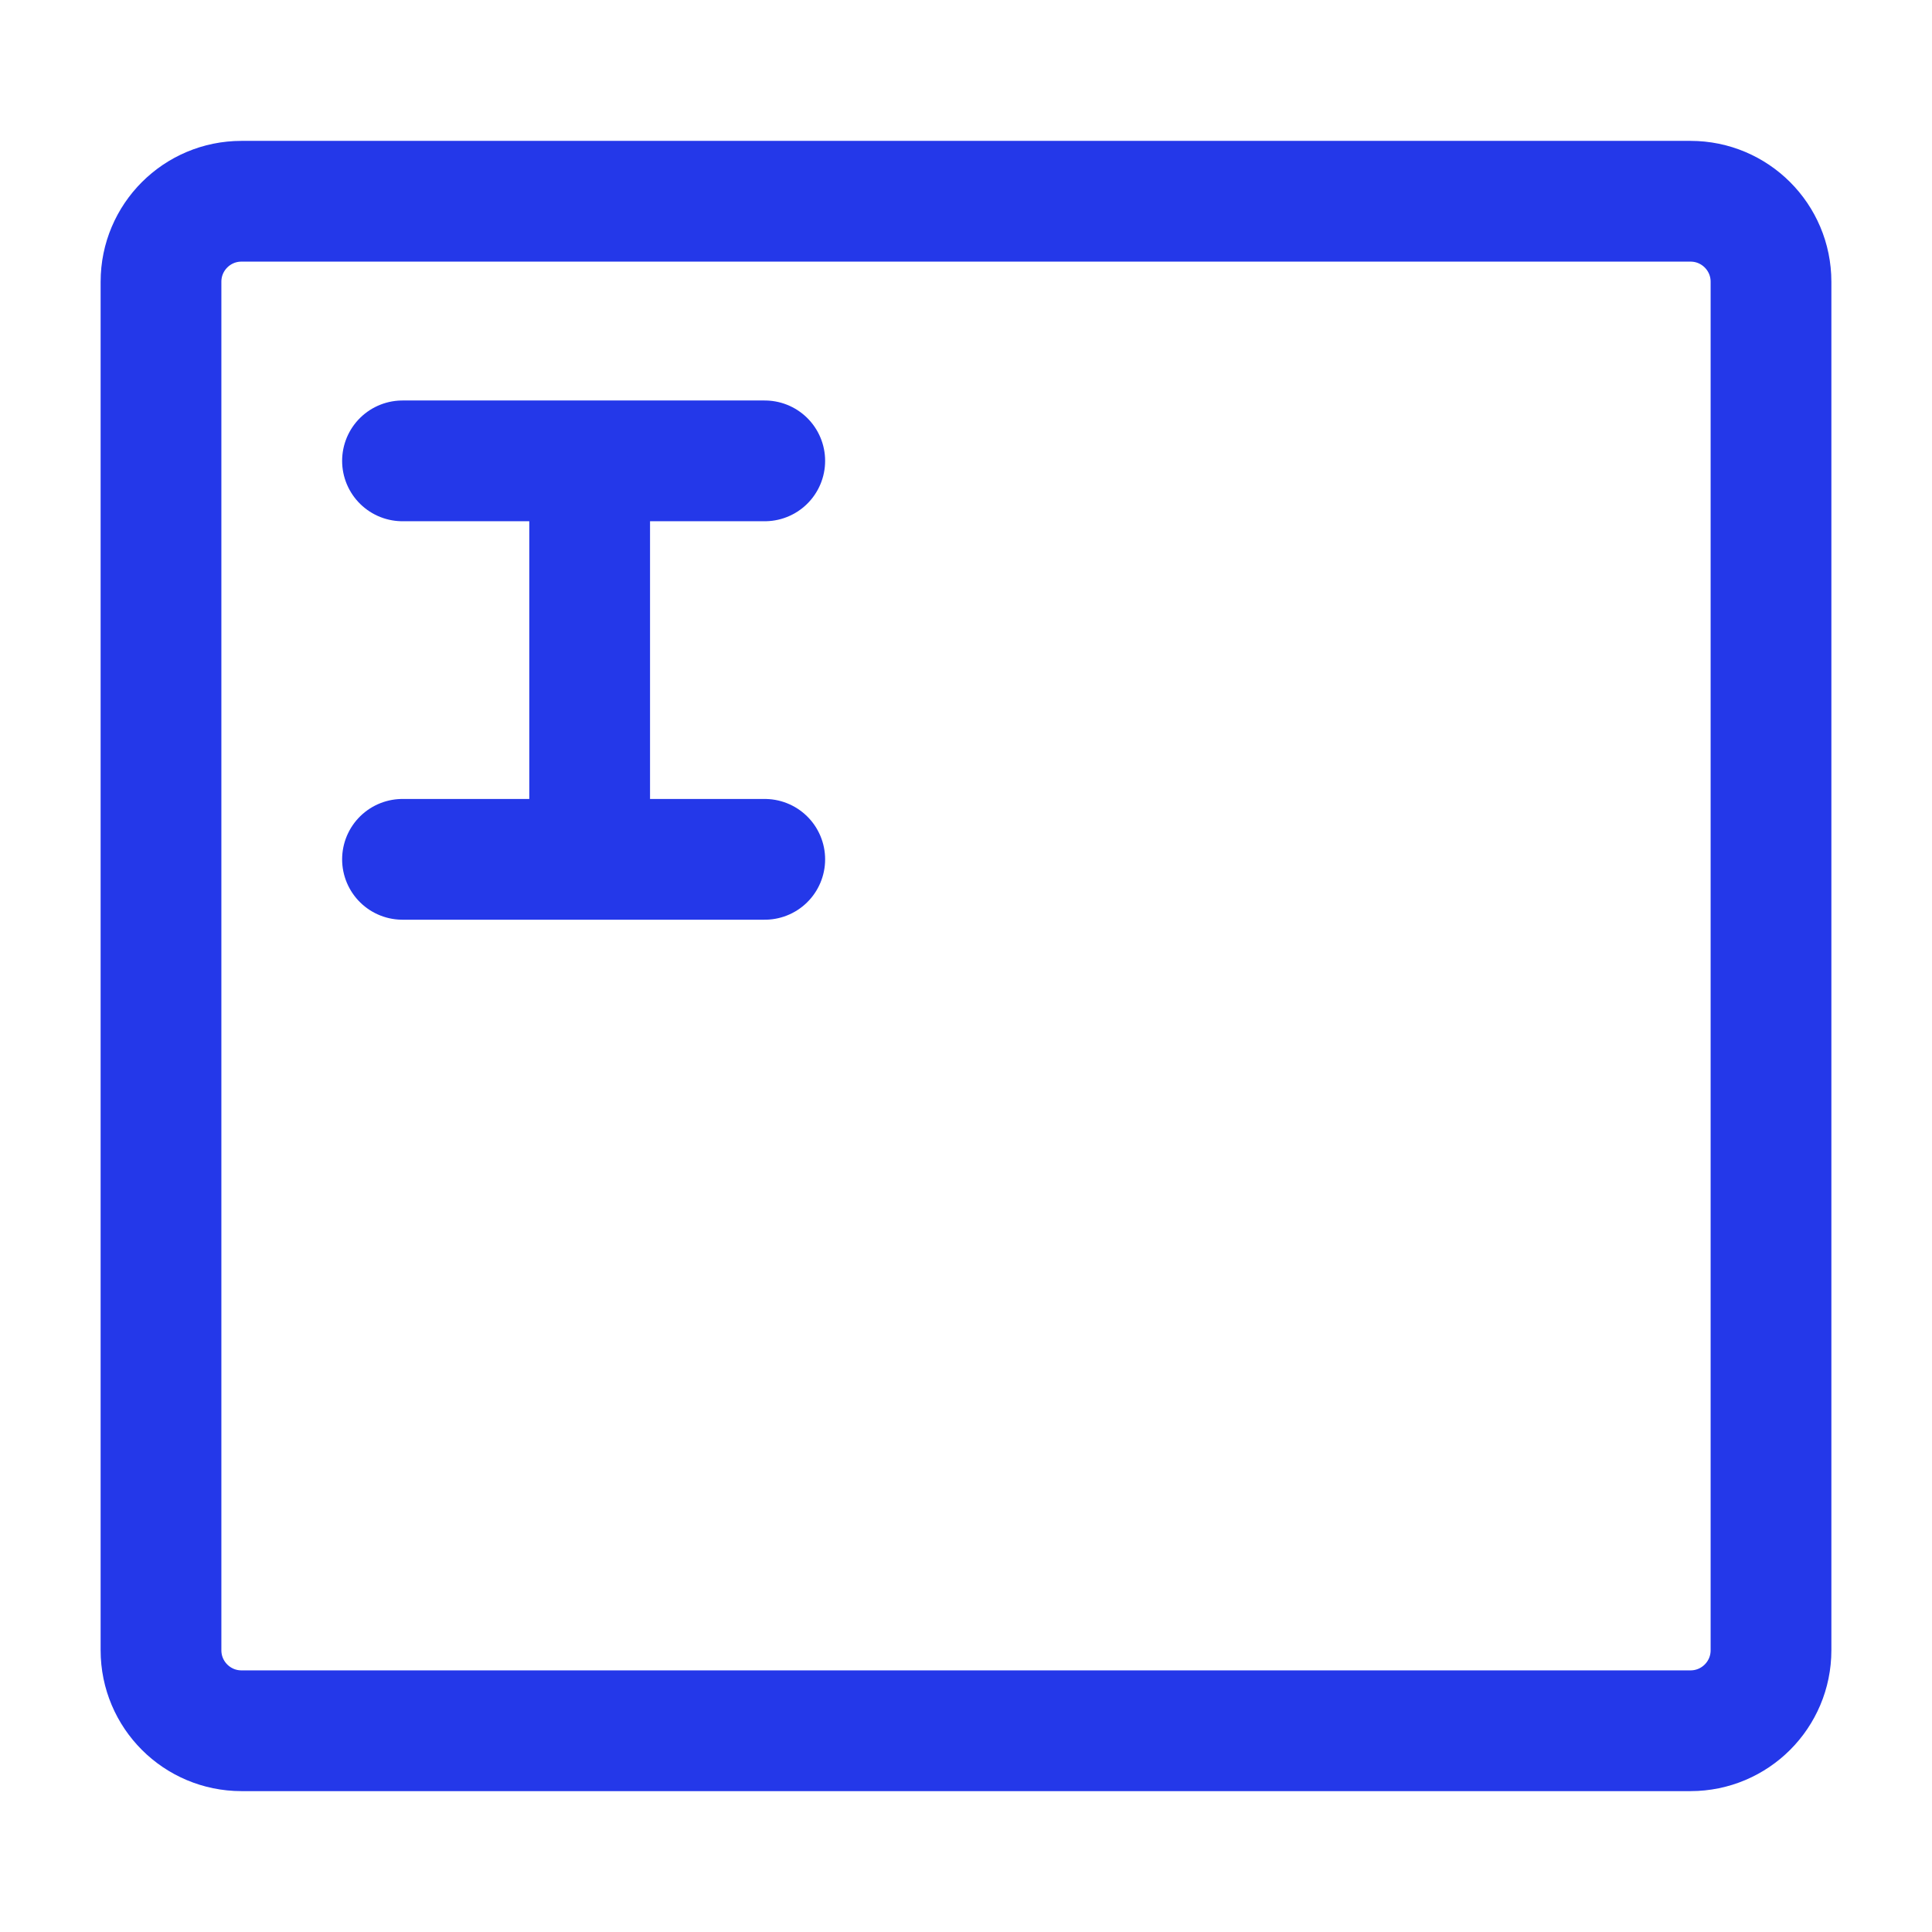
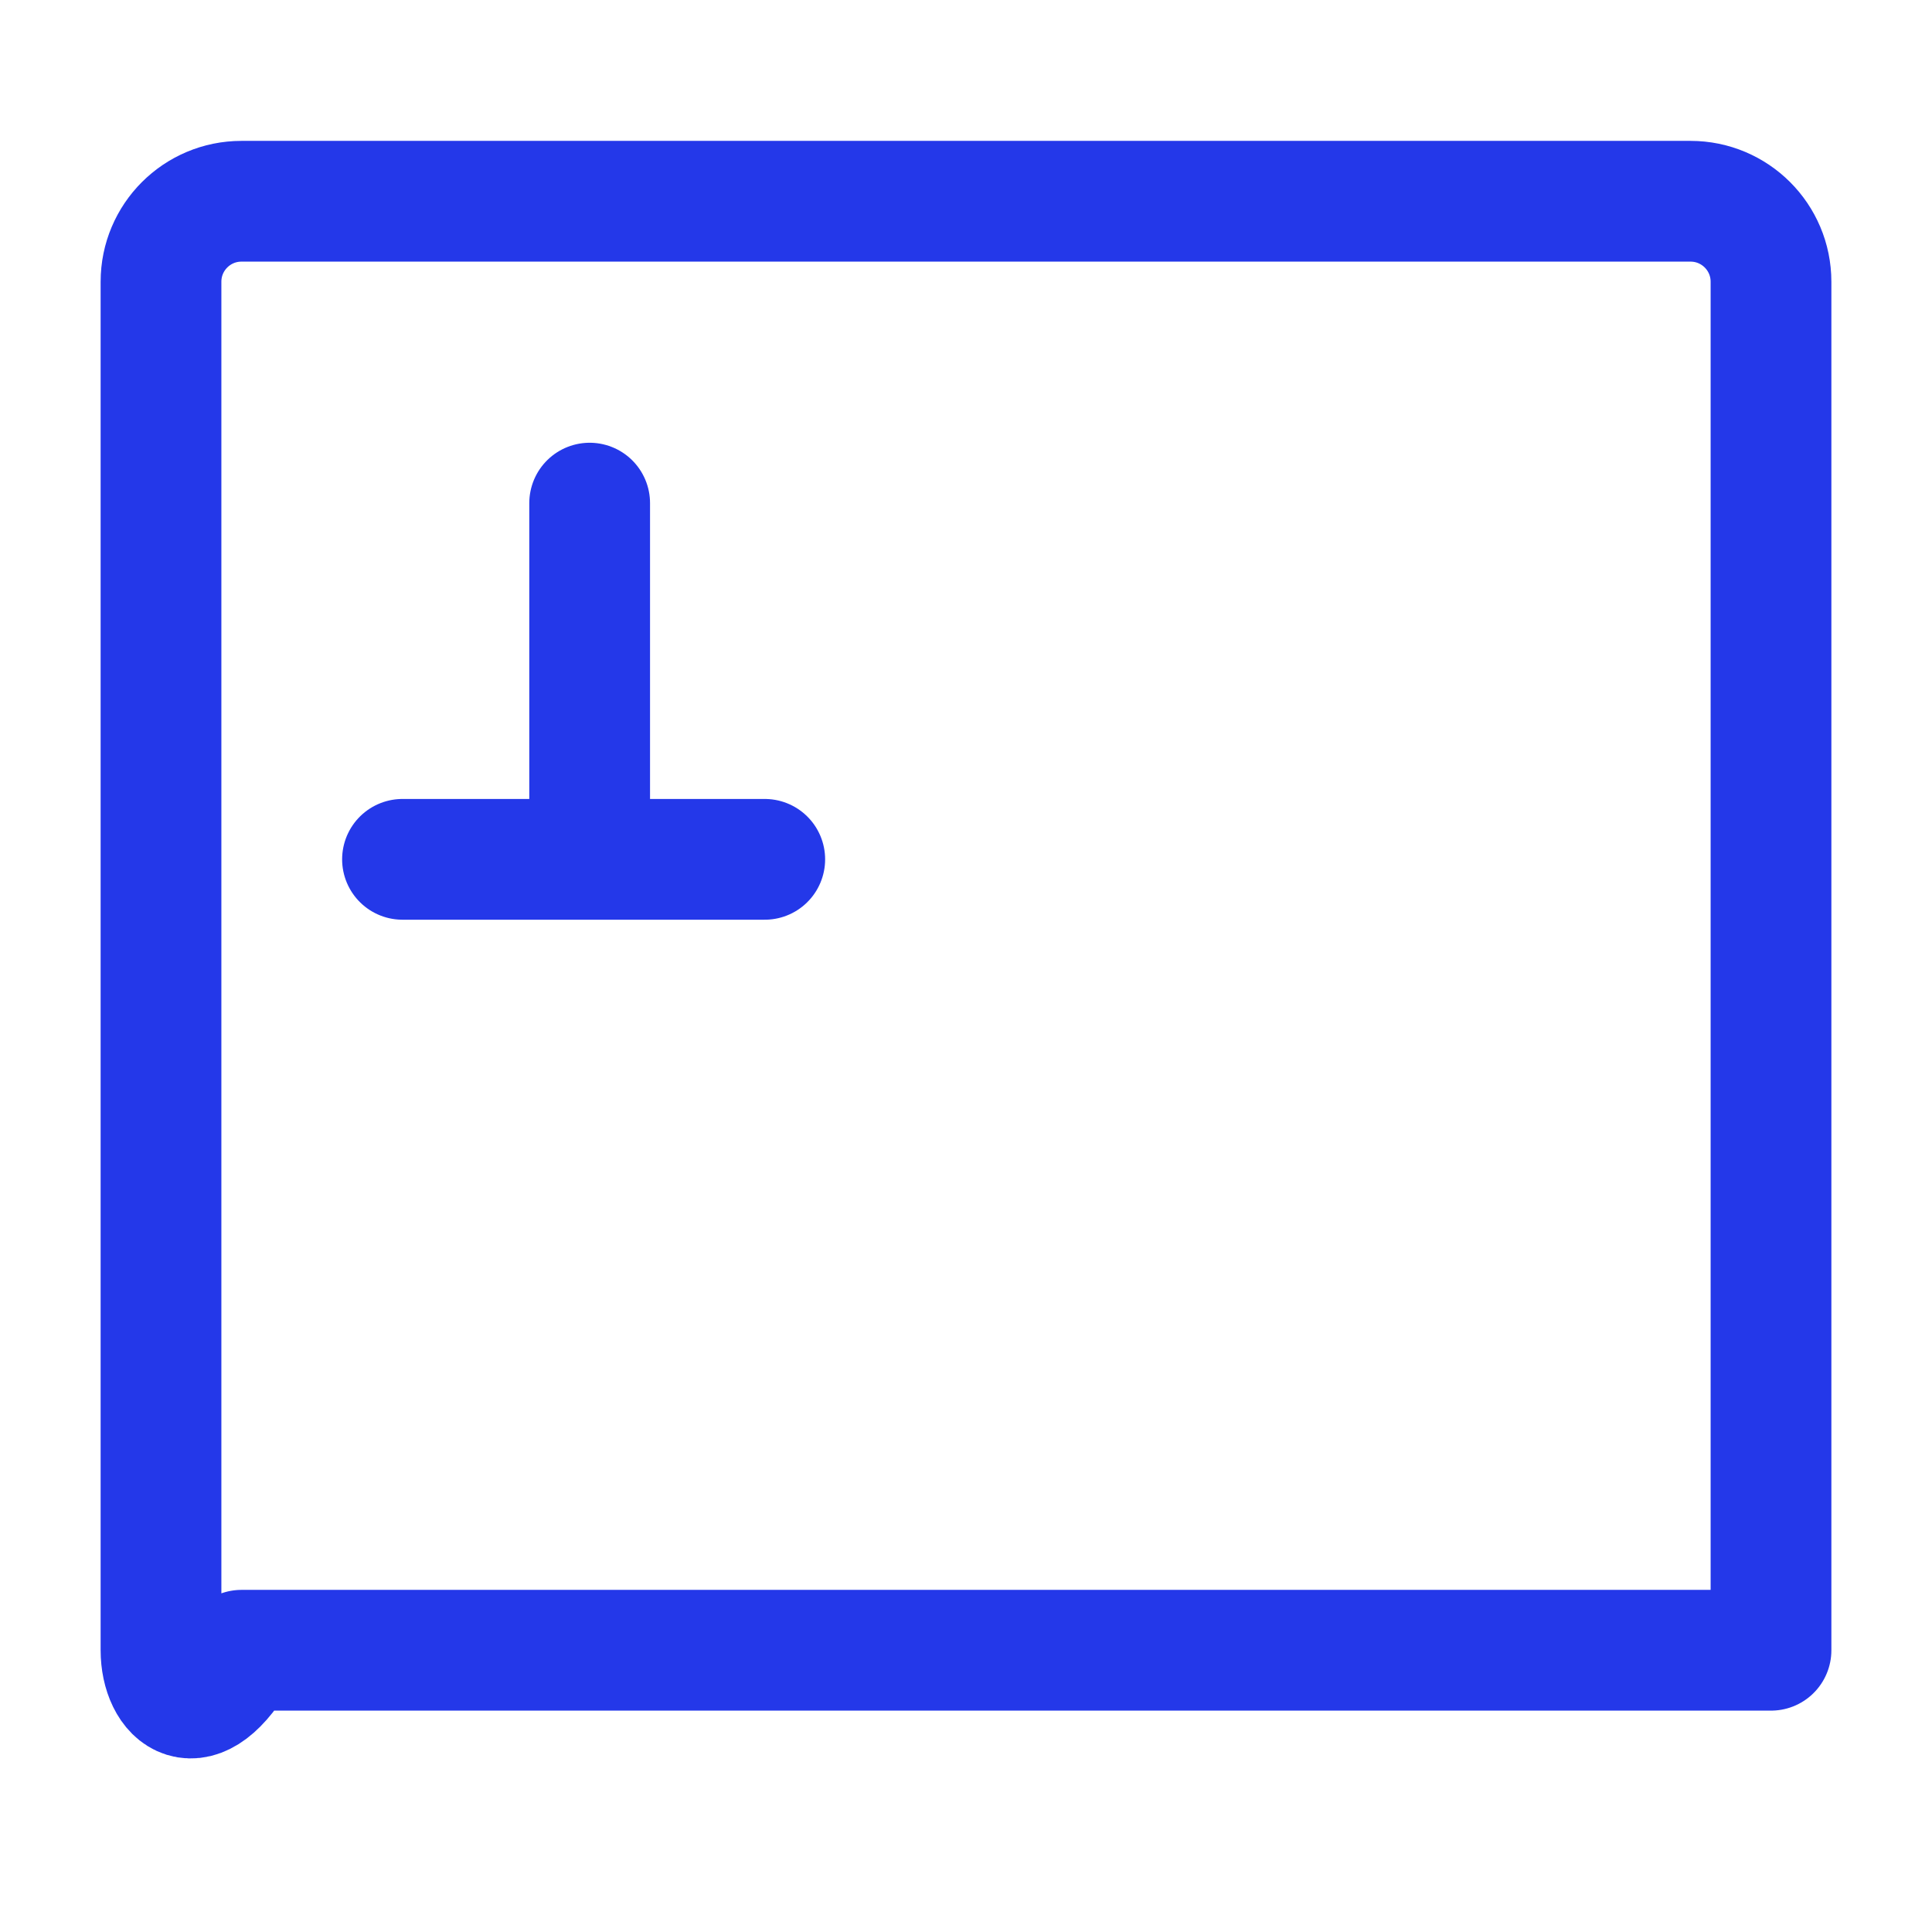
<svg xmlns="http://www.w3.org/2000/svg" width="48" height="48" viewBox="0 0 48 48" fill="none">
-   <path d="M4 41V7C4 5.895 4.895 5 6 5H37H42C43.105 5 44 5.895 44 7V41C44 42.105 43.105 43 42 43H37H15H6C4.895 43 4 42.105 4 41Z" stroke="#2438E9" stroke-width="3" stroke-linecap="round" stroke-linejoin="round" />
-   <path d="M10 11.45H19" stroke="#2438E9" stroke-width="3" stroke-linecap="round" stroke-linejoin="round" />
+   <path d="M4 41V7C4 5.895 4.895 5 6 5H37H42C43.105 5 44 5.895 44 7V41H37H15H6C4.895 43 4 42.105 4 41Z" stroke="#2438E9" stroke-width="3" stroke-linecap="round" stroke-linejoin="round" />
  <line x1="14.65" y1="12.5" x2="14.65" y2="21.2" stroke="#2438E9" stroke-width="3" stroke-linecap="round" stroke-linejoin="round" />
  <path d="M10 21.35H19" stroke="#2438E9" stroke-width="3" stroke-linecap="round" stroke-linejoin="round" />
</svg>